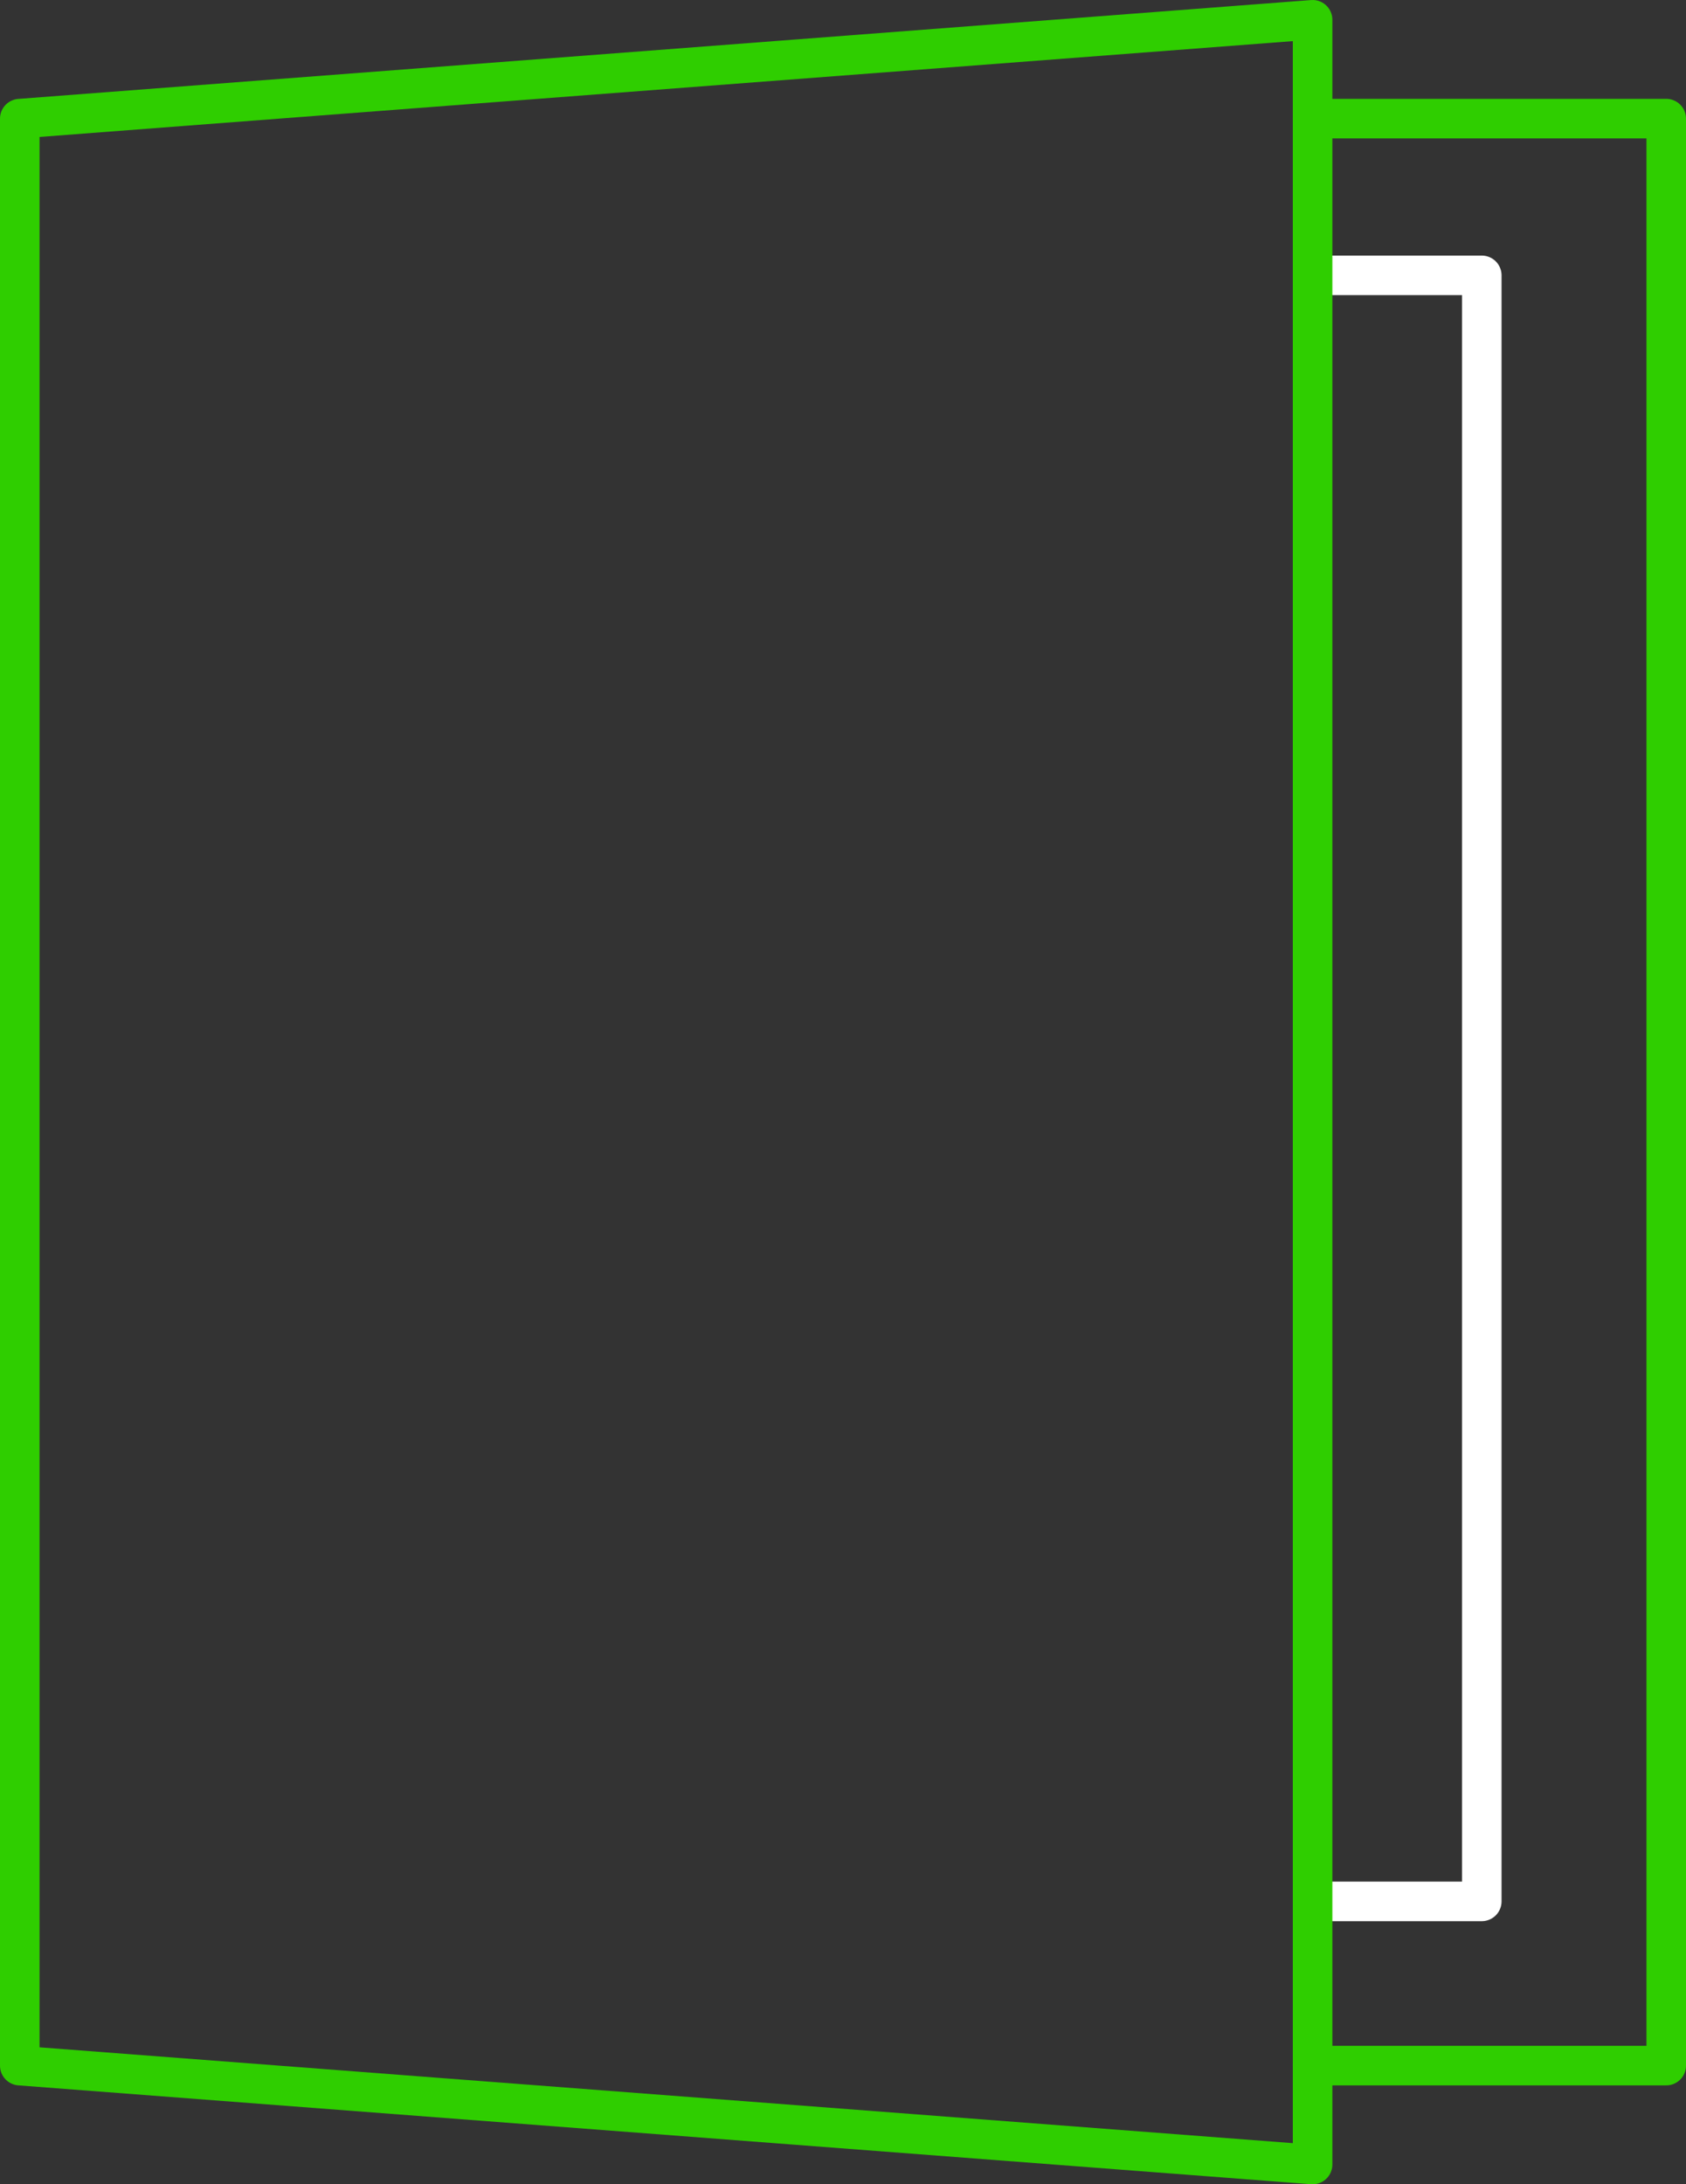
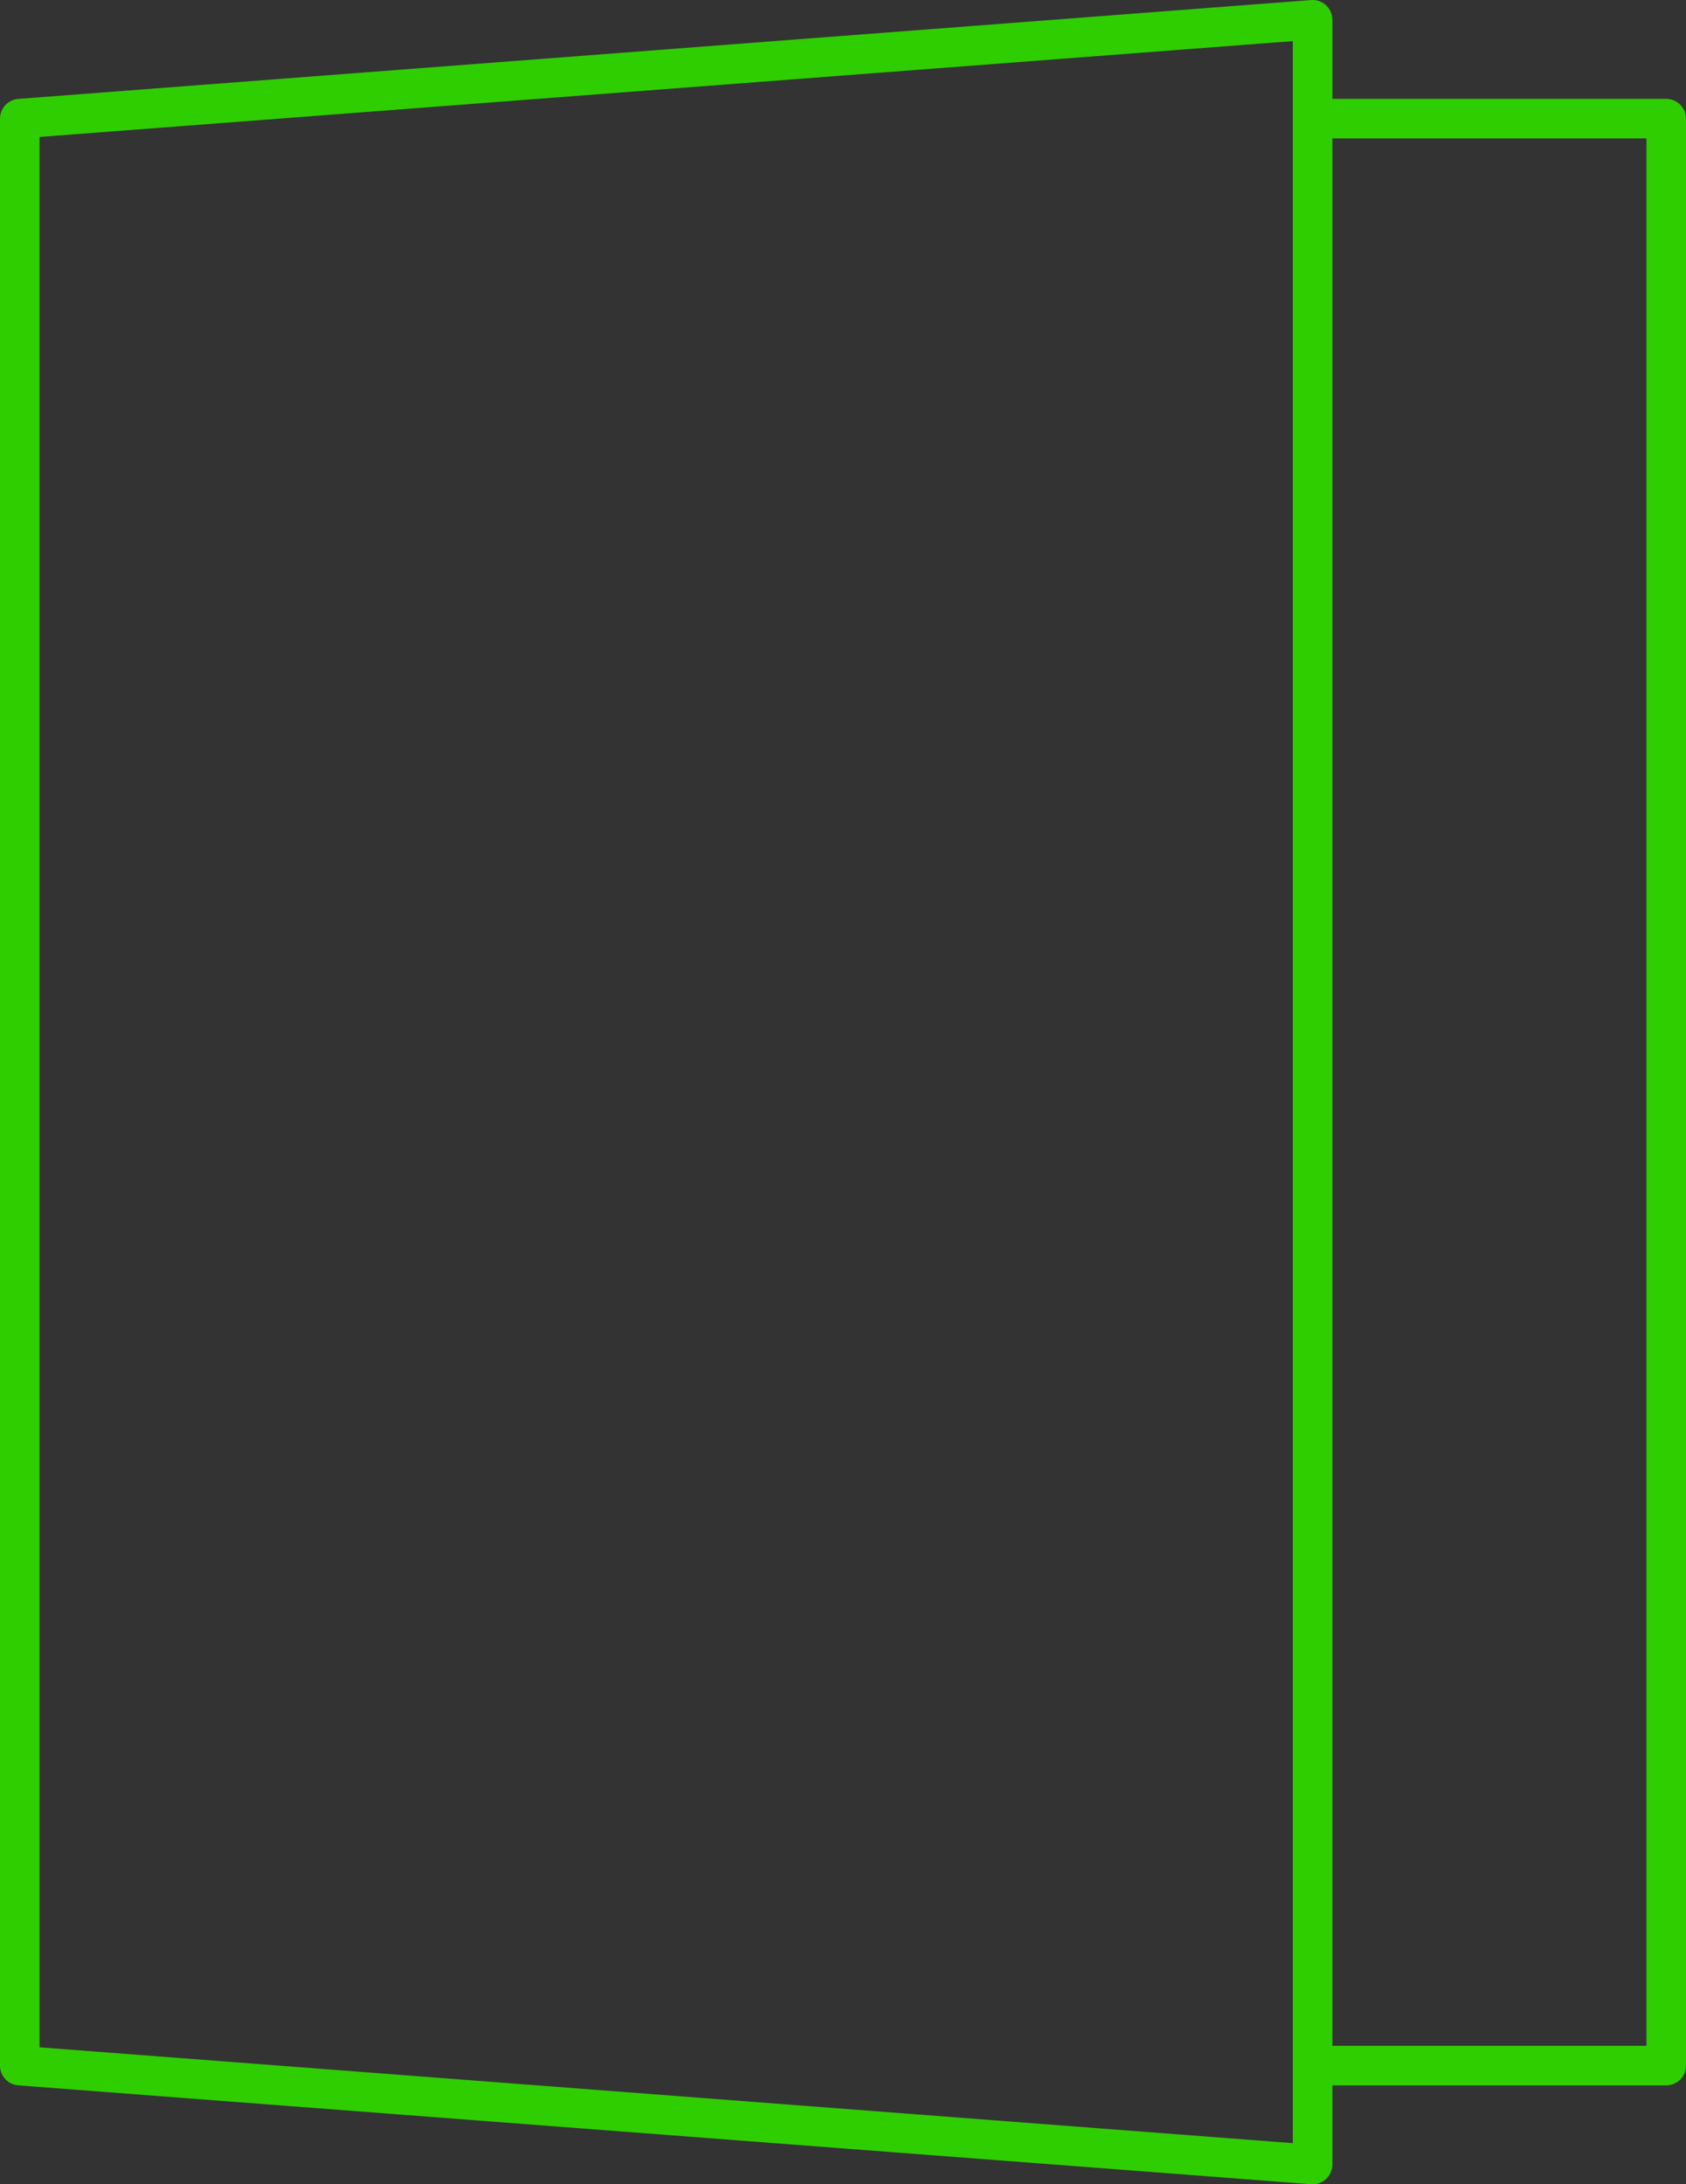
<svg xmlns="http://www.w3.org/2000/svg" width="85.282" height="110.471" viewBox="0 0 85.282 110.471">
  <rect x="0" y="0" width="85.282" height="110.471" fill="#333333" stroke="none" />
  <g id="Group_2120" data-name="Group 2120" transform="translate(0)">
-     <path id="Path_3588" data-name="Path 3588" d="M66.394,13.926h8.558V96.164H66.394" fill="none" stroke="#fff" stroke-linecap="round" stroke-linejoin="round" stroke-width="2" />
    <g id="Group_2119" data-name="Group 2119">
      <g id="Group_2121" data-name="Group 2121">
        <path id="Path_3586" data-name="Path 3586" d="M66.393,104.469H84.282V6H66.393" fill="none" stroke="#2fce00" stroke-linecap="round" stroke-linejoin="round" stroke-width="2" />
        <path id="Path_3587" data-name="Path 3587" d="M66.394,109.471,1,104.471V6L66.394,1Z" fill="none" stroke="#2fce00" stroke-linecap="round" stroke-linejoin="round" stroke-width="2" />
      </g>
    </g>
  </g>
</svg>